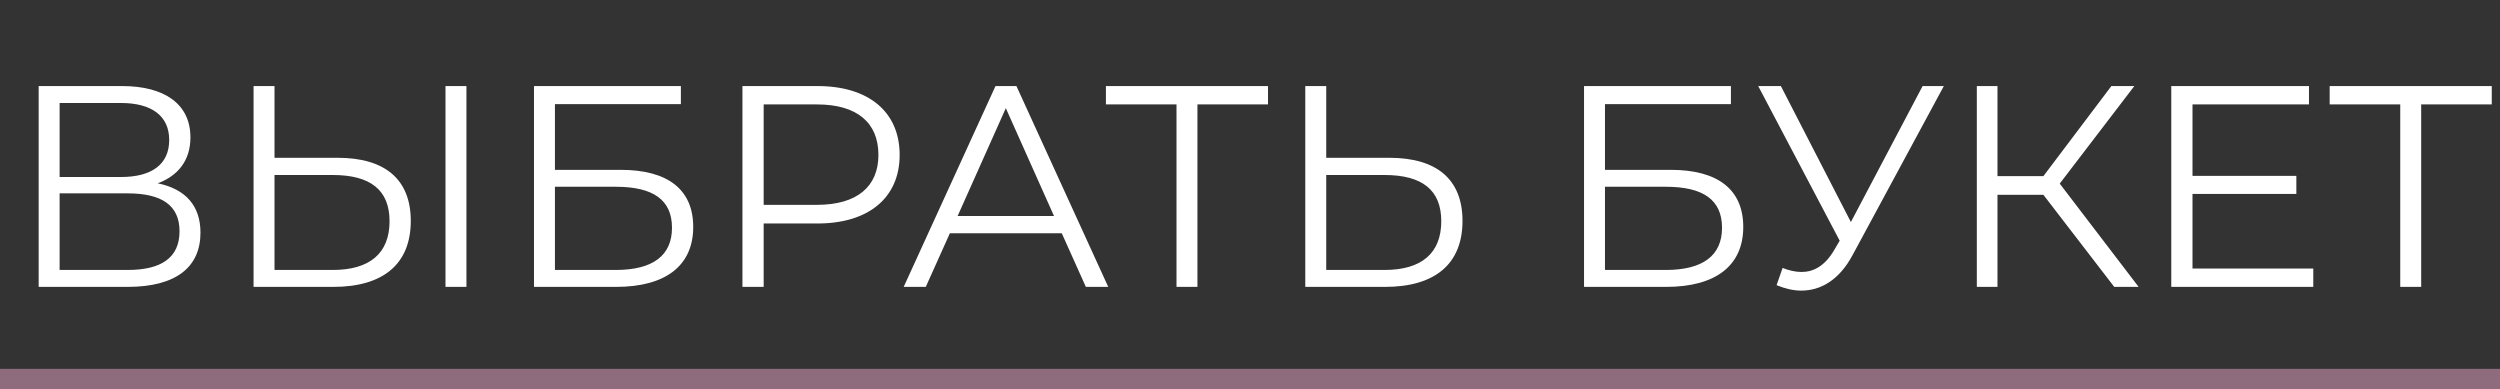
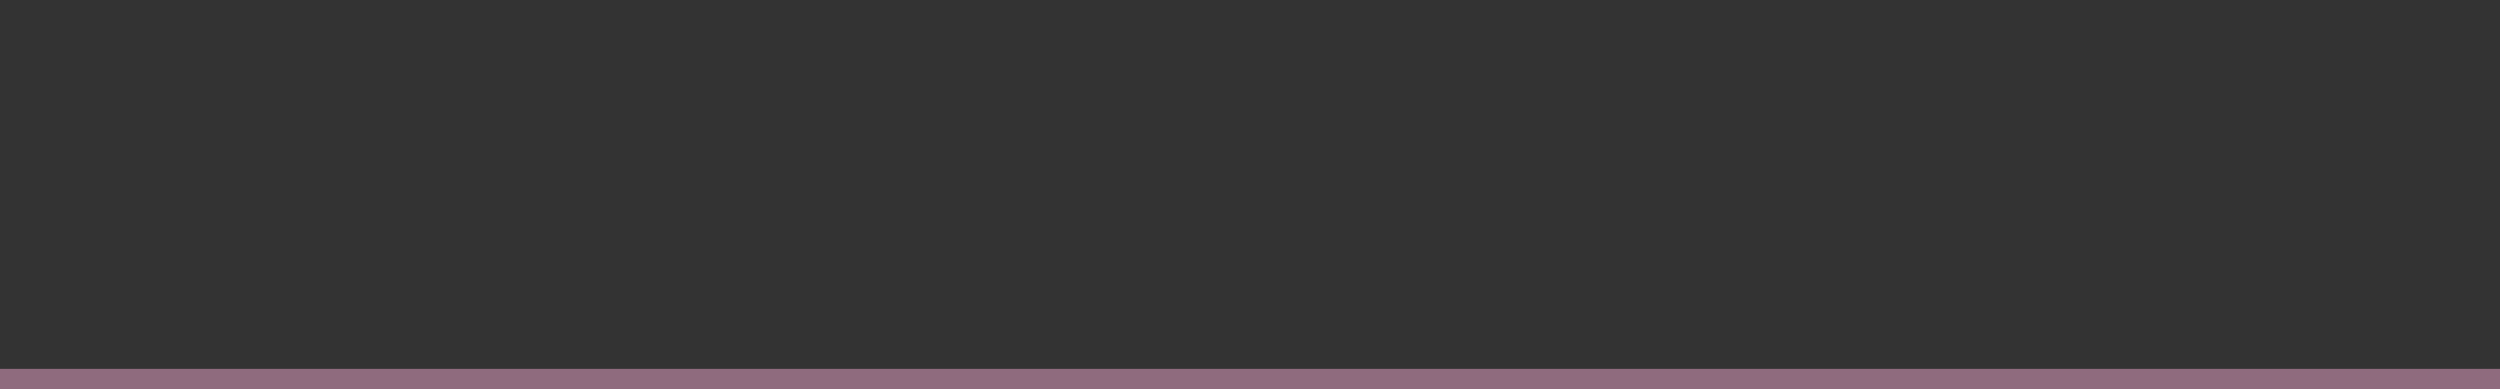
<svg xmlns="http://www.w3.org/2000/svg" width="122" height="19" viewBox="0 0 122 19" fill="none">
  <rect x="0" y="0" width="122" height="19" fill="#333333" stroke="none" />
-   <path d="M7.697 8.946C8.677 8.582 9.293 7.84 9.293 6.706C9.293 5.068 8.019 4.2 5.961 4.2H1.887V14H6.227C8.593 14 9.783 13.034 9.783 11.354C9.783 10.052 9.069 9.226 7.697 8.946ZM2.909 5.026H5.905C7.403 5.026 8.257 5.656 8.257 6.832C8.257 8.022 7.403 8.638 5.905 8.638H2.909V5.026ZM6.227 13.174H2.909V9.436H6.227C7.879 9.436 8.761 10.01 8.761 11.284C8.761 12.572 7.879 13.174 6.227 13.174ZM16.476 7.7H13.396V4.2H12.374V14H16.266C18.688 14 20.046 12.894 20.046 10.78C20.046 8.75 18.786 7.7 16.476 7.7ZM21.74 14H22.762V4.2H21.74V14ZM16.238 13.174H13.396V8.54H16.238C18.072 8.54 19.01 9.268 19.01 10.794C19.01 12.362 18.044 13.174 16.238 13.174ZM26.059 14H30.063C32.485 14 33.829 12.964 33.829 11.074C33.829 9.254 32.597 8.288 30.287 8.288H27.081V5.082H33.227V4.2H26.059V14ZM27.081 13.174V9.114H30.049C31.883 9.114 32.793 9.758 32.793 11.116C32.793 12.474 31.855 13.174 30.049 13.174H27.081ZM39.899 4.2H36.231V14H37.267V10.906H39.899C42.391 10.906 43.903 9.646 43.903 7.56C43.903 5.46 42.391 4.2 39.899 4.2ZM39.871 9.996H37.267V5.096H39.871C41.831 5.096 42.867 5.992 42.867 7.56C42.867 9.1 41.831 9.996 39.871 9.996ZM52.99 14H54.082L49.602 4.2H48.58L44.1 14H45.178L46.354 11.382H51.814L52.99 14ZM46.732 10.542L49.084 5.278L51.436 10.542H46.732ZM61.879 4.2H53.969V5.096H57.413V14H58.435V5.096H61.879V4.2ZM67.8 7.7H64.72V4.2H63.698V14H67.59C70.012 14 71.37 12.894 71.37 10.78C71.37 8.75 70.11 7.7 67.8 7.7ZM67.562 13.174H64.72V8.54H67.562C69.396 8.54 70.334 9.268 70.334 10.794C70.334 12.362 69.368 13.174 67.562 13.174ZM77.301 14H81.305C83.727 14 85.071 12.964 85.071 11.074C85.071 9.254 83.839 8.288 81.529 8.288H78.323V5.082H84.469V4.2H77.301V14ZM78.323 13.174V9.114H81.291C83.125 9.114 84.035 9.758 84.035 11.116C84.035 12.474 83.097 13.174 81.291 13.174H78.323ZM93.823 4.2L90.323 10.836L86.907 4.2H85.801L89.777 11.746L89.497 12.222C89.049 12.978 88.503 13.272 87.915 13.272C87.621 13.272 87.313 13.202 86.991 13.076L86.697 13.916C87.103 14.084 87.509 14.182 87.901 14.182C88.867 14.182 89.763 13.65 90.407 12.446L94.859 4.2H93.823ZM103.175 14H104.365L100.515 8.96L104.155 4.2H103.035L99.717 8.596H97.477V4.2H96.469V14H97.477V9.506H99.717L103.175 14ZM106.994 13.104V9.464H112.062V8.582H106.994V5.096H112.678V4.2H105.958V14H112.888V13.104H106.994ZM121.598 4.2H113.688V5.096H117.132V14H118.154V5.096H121.598V4.2Z" fill="white" />
  <line y1="18.5" x2="122" y2="18.5" stroke="#8F6B7E" />
</svg>